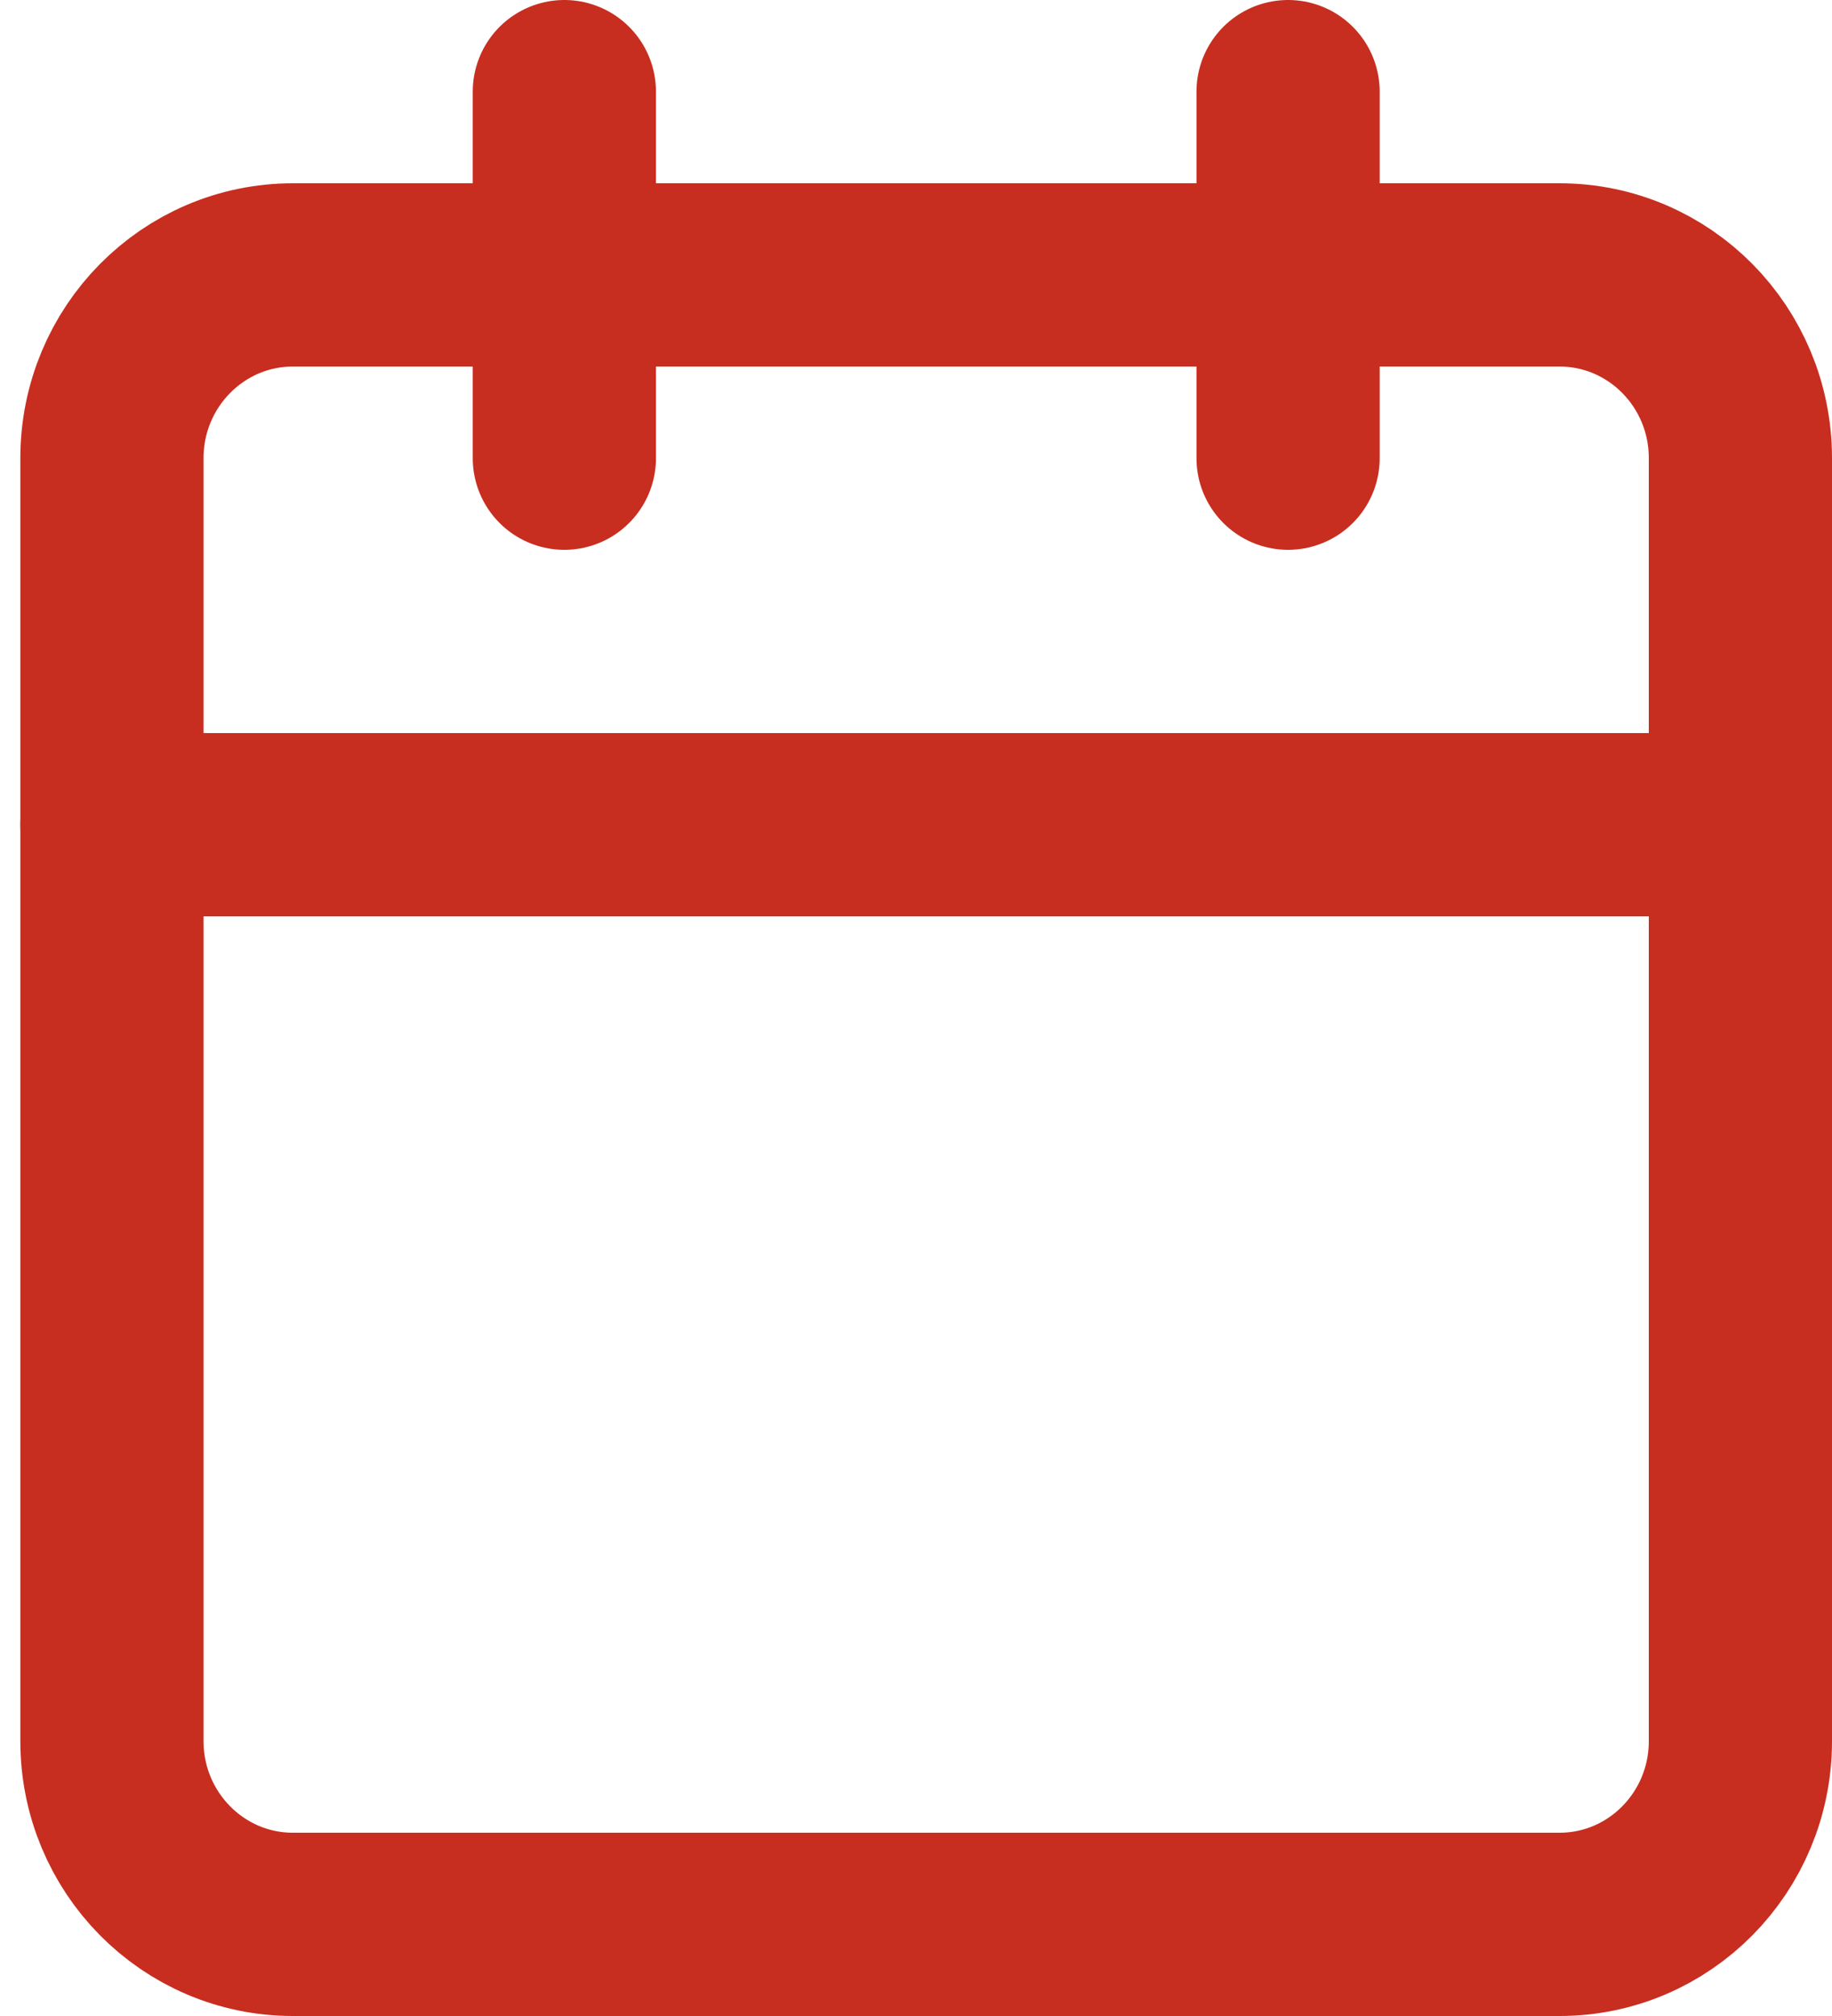
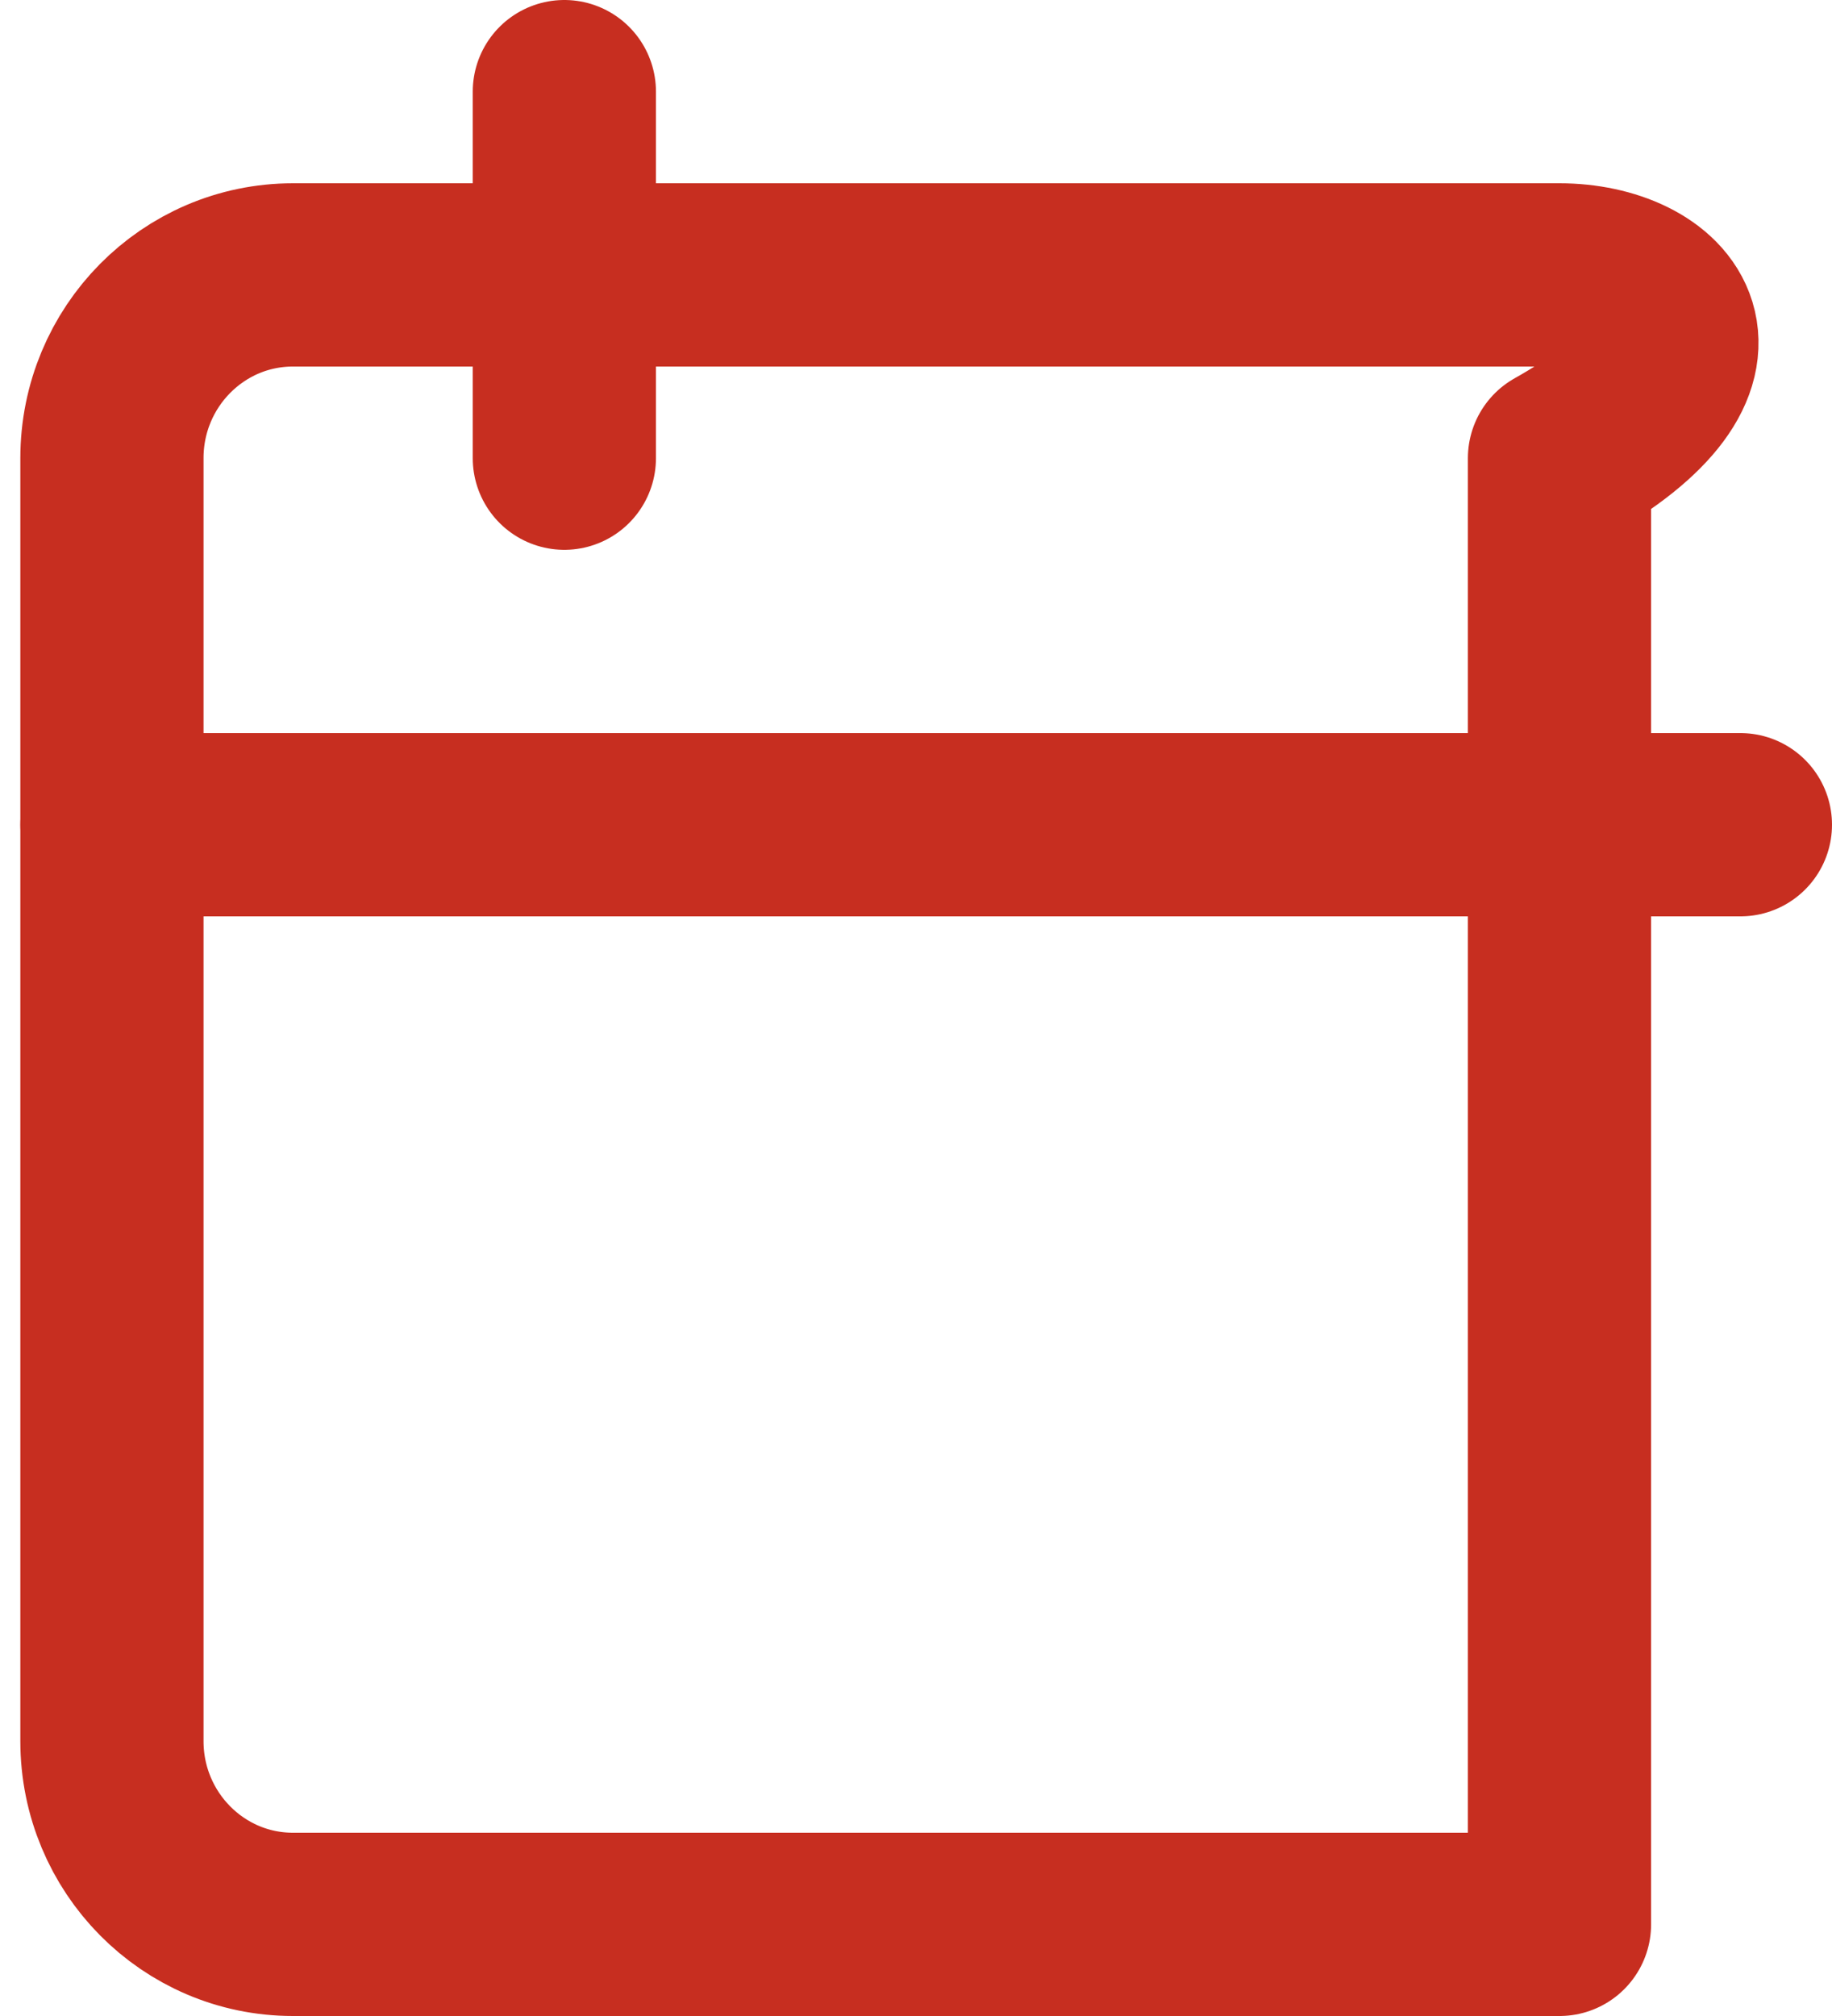
<svg xmlns="http://www.w3.org/2000/svg" width="20" height="22" viewBox="0 0 20 22" fill="none">
  <g id="Icon / Calendar">
-     <path id="Vector" d="M17.025 3H3.198C2.107 3 1.222 3.895 1.222 5V19C1.222 20.105 2.107 21 3.198 21H17.025C18.116 21 19 20.105 19 19V5C19 3.895 18.116 3 17.025 3Z" stroke="#C72E20" stroke-width="2" stroke-linecap="round" stroke-linejoin="round" />
-     <path id="Vector_2" d="M14.062 1V5" stroke="#C72E20" stroke-width="2" stroke-linecap="round" stroke-linejoin="round" />
+     <path id="Vector" d="M17.025 3H3.198C2.107 3 1.222 3.895 1.222 5V19C1.222 20.105 2.107 21 3.198 21H17.025V5C19 3.895 18.116 3 17.025 3Z" stroke="#C72E20" stroke-width="2" stroke-linecap="round" stroke-linejoin="round" />
    <path id="Vector_3" d="M6.161 1V5" stroke="#C72E20" stroke-width="2" stroke-linecap="round" stroke-linejoin="round" />
    <path id="Vector_4" d="M1.222 9H19" stroke="#C72E20" stroke-width="2" stroke-linecap="round" stroke-linejoin="round" />
  </g>
</svg>